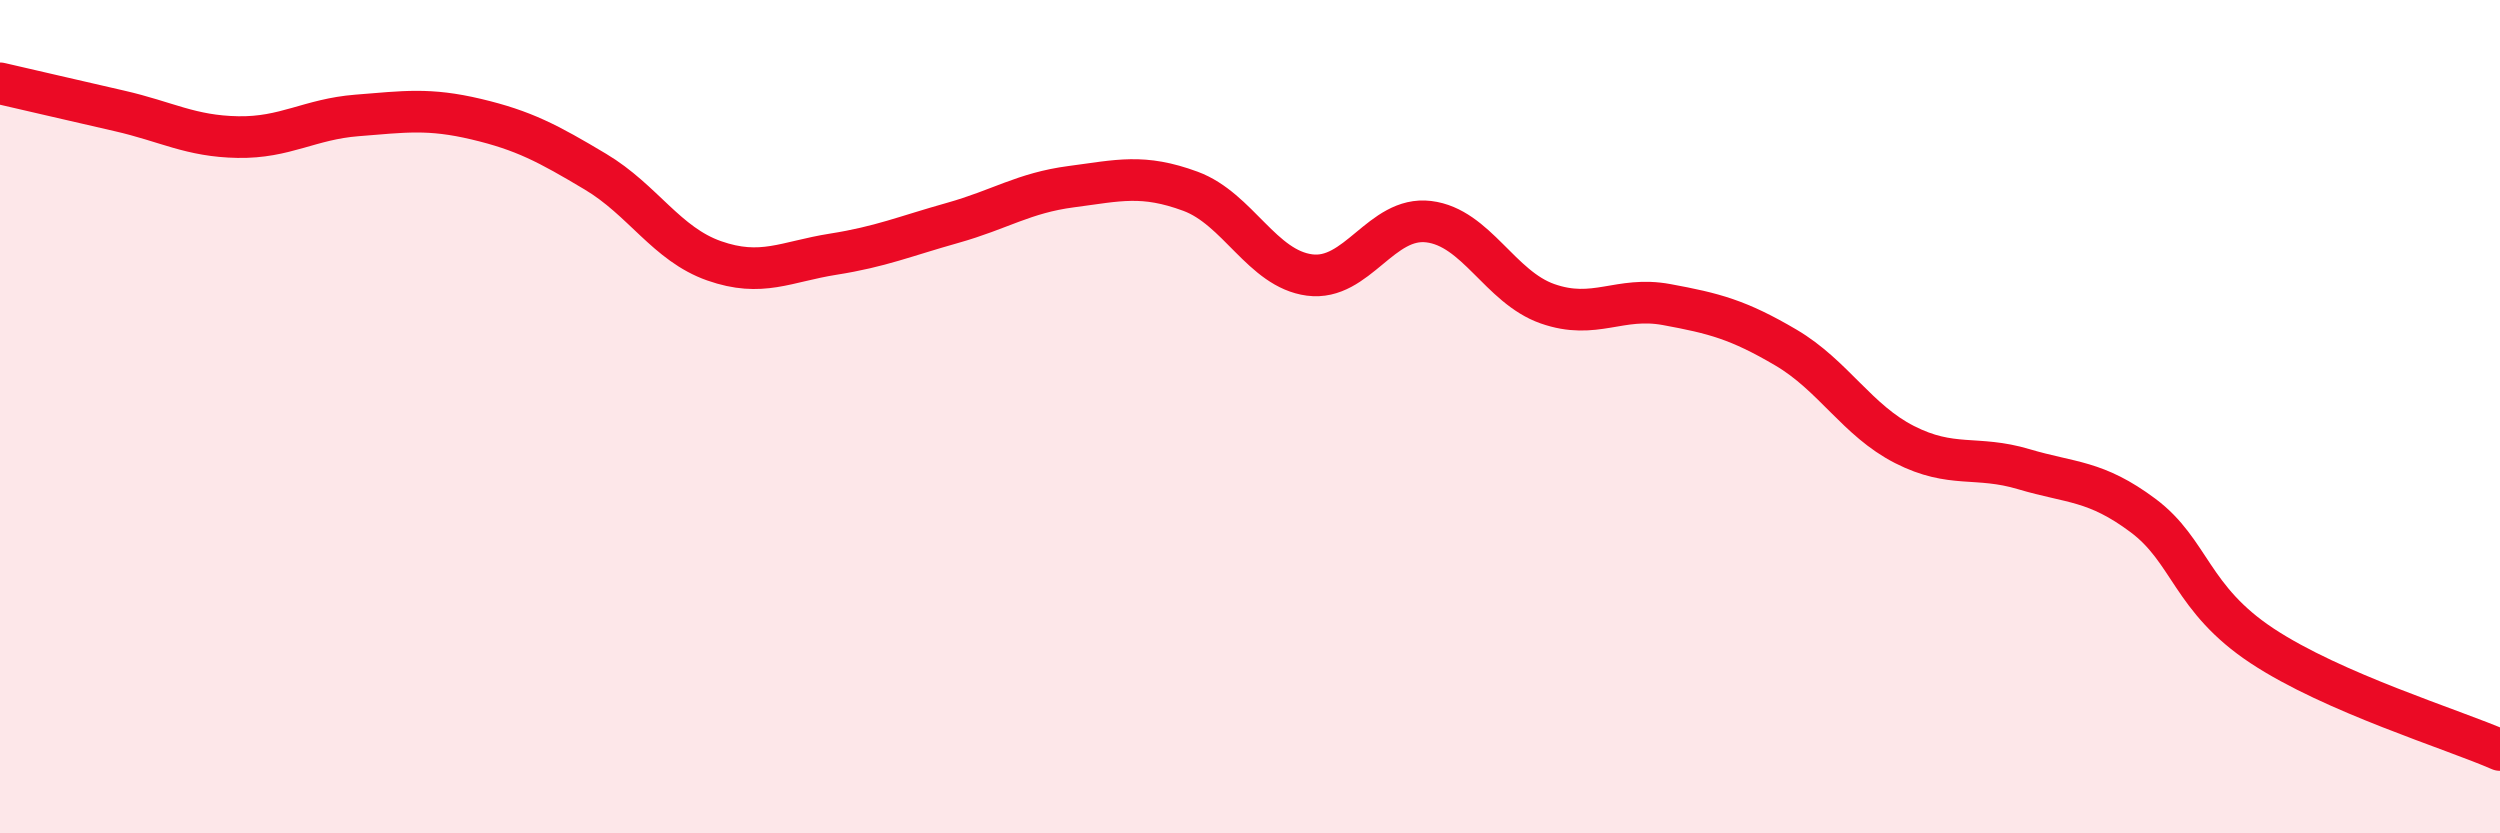
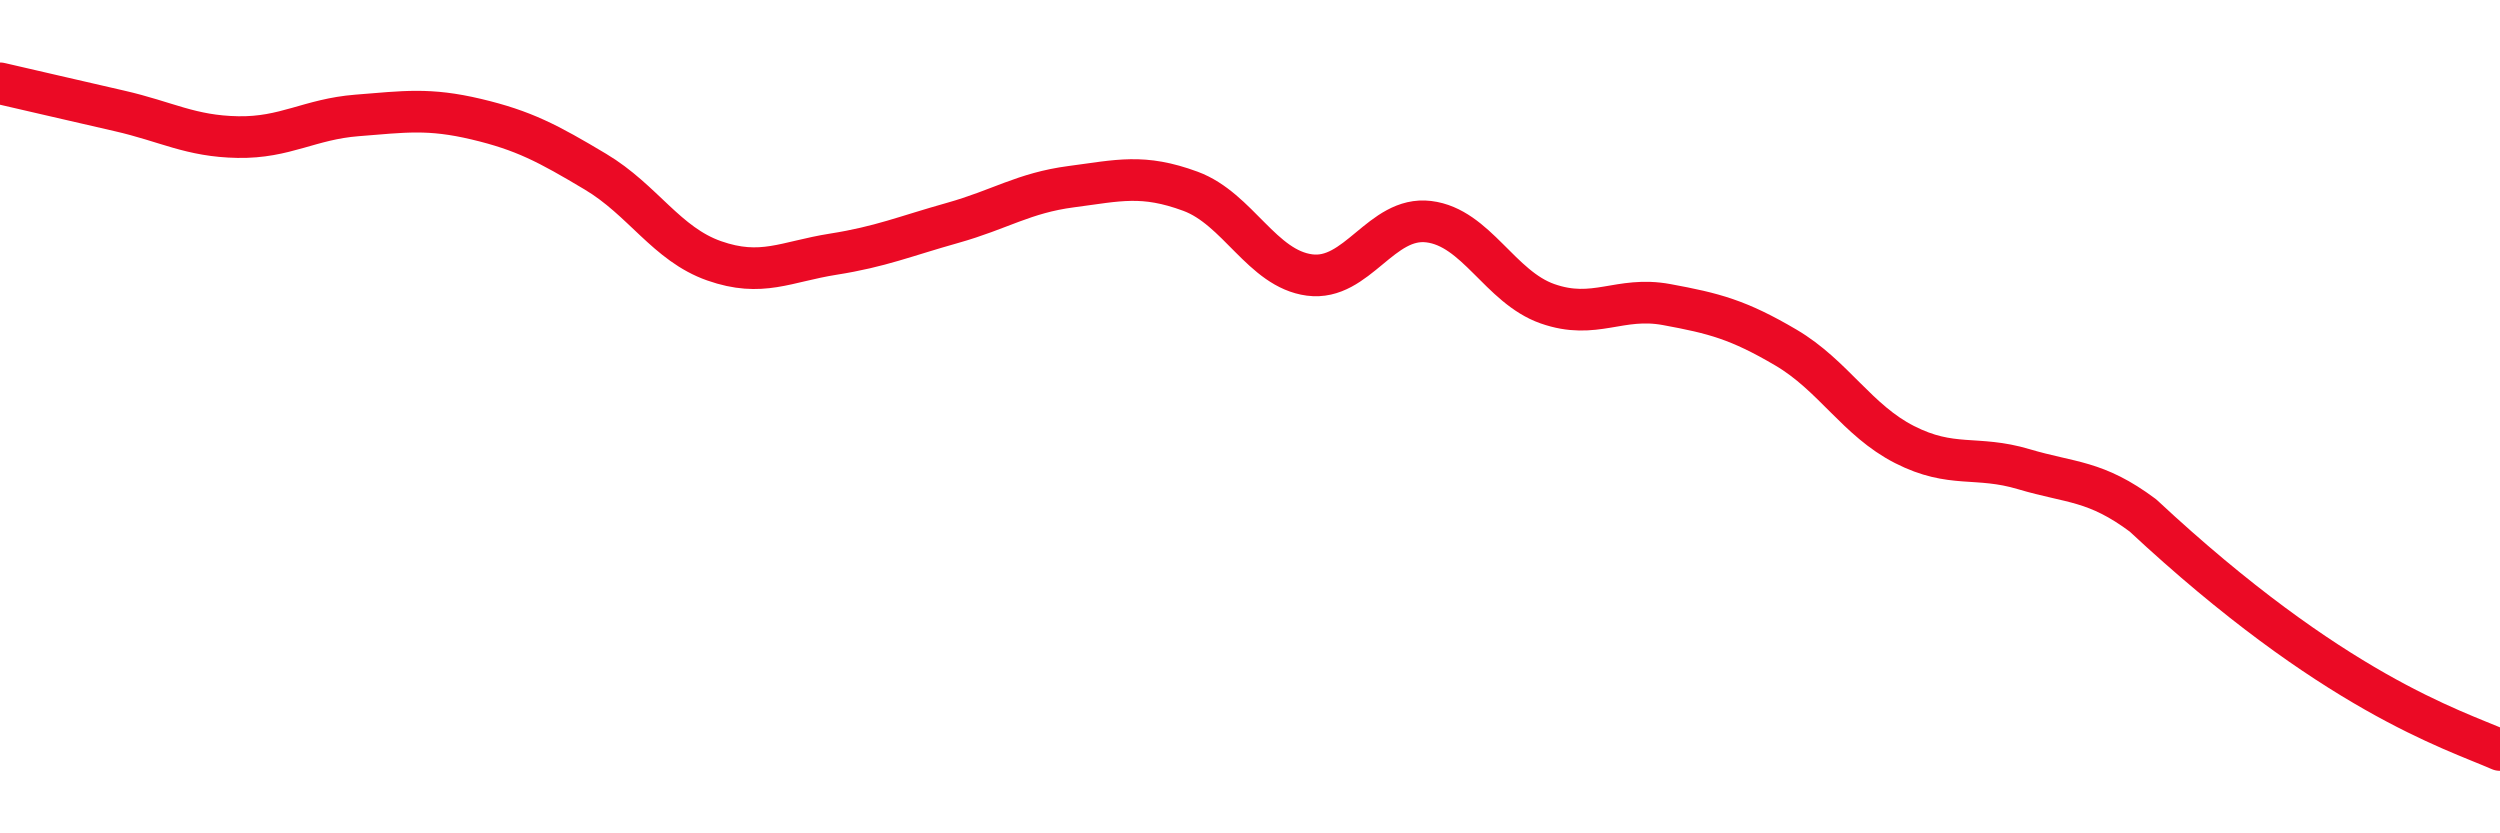
<svg xmlns="http://www.w3.org/2000/svg" width="60" height="20" viewBox="0 0 60 20">
-   <path d="M 0,2 C 0.57,2.13 1.72,2.4 2.86,2.66 C 4,2.92 4.57,3.27 5.71,3.29 C 6.85,3.31 7.43,2.86 8.57,2.77 C 9.71,2.68 10.29,2.59 11.43,2.86 C 12.57,3.13 13.15,3.44 14.29,4.12 C 15.43,4.8 16,5.86 17.14,6.26 C 18.28,6.66 18.86,6.28 20,6.1 C 21.14,5.92 21.72,5.67 22.86,5.35 C 24,5.03 24.57,4.63 25.71,4.48 C 26.85,4.33 27.43,4.17 28.57,4.59 C 29.71,5.01 30.29,6.45 31.43,6.6 C 32.57,6.75 33.15,5.18 34.29,5.32 C 35.43,5.46 36,6.89 37.14,7.29 C 38.28,7.69 38.86,7.1 40,7.31 C 41.14,7.52 41.72,7.67 42.86,8.34 C 44,9.01 44.57,10.09 45.71,10.67 C 46.85,11.25 47.43,10.92 48.57,11.26 C 49.71,11.6 50.29,11.52 51.43,12.37 C 52.57,13.22 52.58,14.37 54.29,15.5 C 56,16.63 58.86,17.5 60,18L60 20L0 20Z" fill="#EB0A25" opacity="0.1" stroke-linecap="round" stroke-linejoin="round" />
-   <path d="M 0,2 C 0.57,2.13 1.72,2.4 2.86,2.66 C 4,2.92 4.57,3.27 5.71,3.29 C 6.85,3.31 7.43,2.86 8.57,2.77 C 9.71,2.68 10.29,2.59 11.43,2.86 C 12.57,3.13 13.15,3.44 14.29,4.12 C 15.43,4.8 16,5.86 17.14,6.26 C 18.28,6.66 18.86,6.28 20,6.1 C 21.14,5.92 21.72,5.67 22.86,5.35 C 24,5.03 24.57,4.63 25.71,4.48 C 26.85,4.33 27.43,4.17 28.57,4.59 C 29.71,5.01 30.29,6.45 31.43,6.6 C 32.57,6.75 33.15,5.18 34.29,5.32 C 35.43,5.46 36,6.89 37.14,7.29 C 38.28,7.69 38.86,7.1 40,7.31 C 41.14,7.52 41.72,7.67 42.86,8.34 C 44,9.01 44.57,10.09 45.71,10.67 C 46.85,11.25 47.43,10.92 48.57,11.26 C 49.71,11.6 50.29,11.52 51.43,12.37 C 52.57,13.22 52.58,14.37 54.29,15.5 C 56,16.63 58.86,17.5 60,18" stroke="#EB0A25" stroke-width="1" fill="none" stroke-linecap="round" stroke-linejoin="round" />
+   <path d="M 0,2 C 0.57,2.13 1.72,2.4 2.86,2.66 C 4,2.92 4.57,3.27 5.71,3.29 C 6.85,3.31 7.43,2.86 8.57,2.77 C 9.71,2.68 10.29,2.59 11.43,2.86 C 12.57,3.13 13.15,3.44 14.29,4.12 C 15.43,4.8 16,5.86 17.14,6.26 C 18.28,6.66 18.86,6.28 20,6.1 C 21.14,5.92 21.72,5.67 22.86,5.35 C 24,5.03 24.57,4.63 25.71,4.48 C 26.85,4.33 27.43,4.17 28.57,4.59 C 29.71,5.01 30.29,6.45 31.43,6.6 C 32.57,6.75 33.15,5.18 34.29,5.32 C 35.43,5.46 36,6.89 37.14,7.29 C 38.28,7.69 38.86,7.1 40,7.31 C 41.14,7.52 41.72,7.67 42.86,8.34 C 44,9.01 44.57,10.09 45.71,10.67 C 46.85,11.25 47.43,10.92 48.57,11.26 C 49.71,11.6 50.29,11.52 51.43,12.37 C 56,16.63 58.86,17.5 60,18" stroke="#EB0A25" stroke-width="1" fill="none" stroke-linecap="round" stroke-linejoin="round" />
</svg>